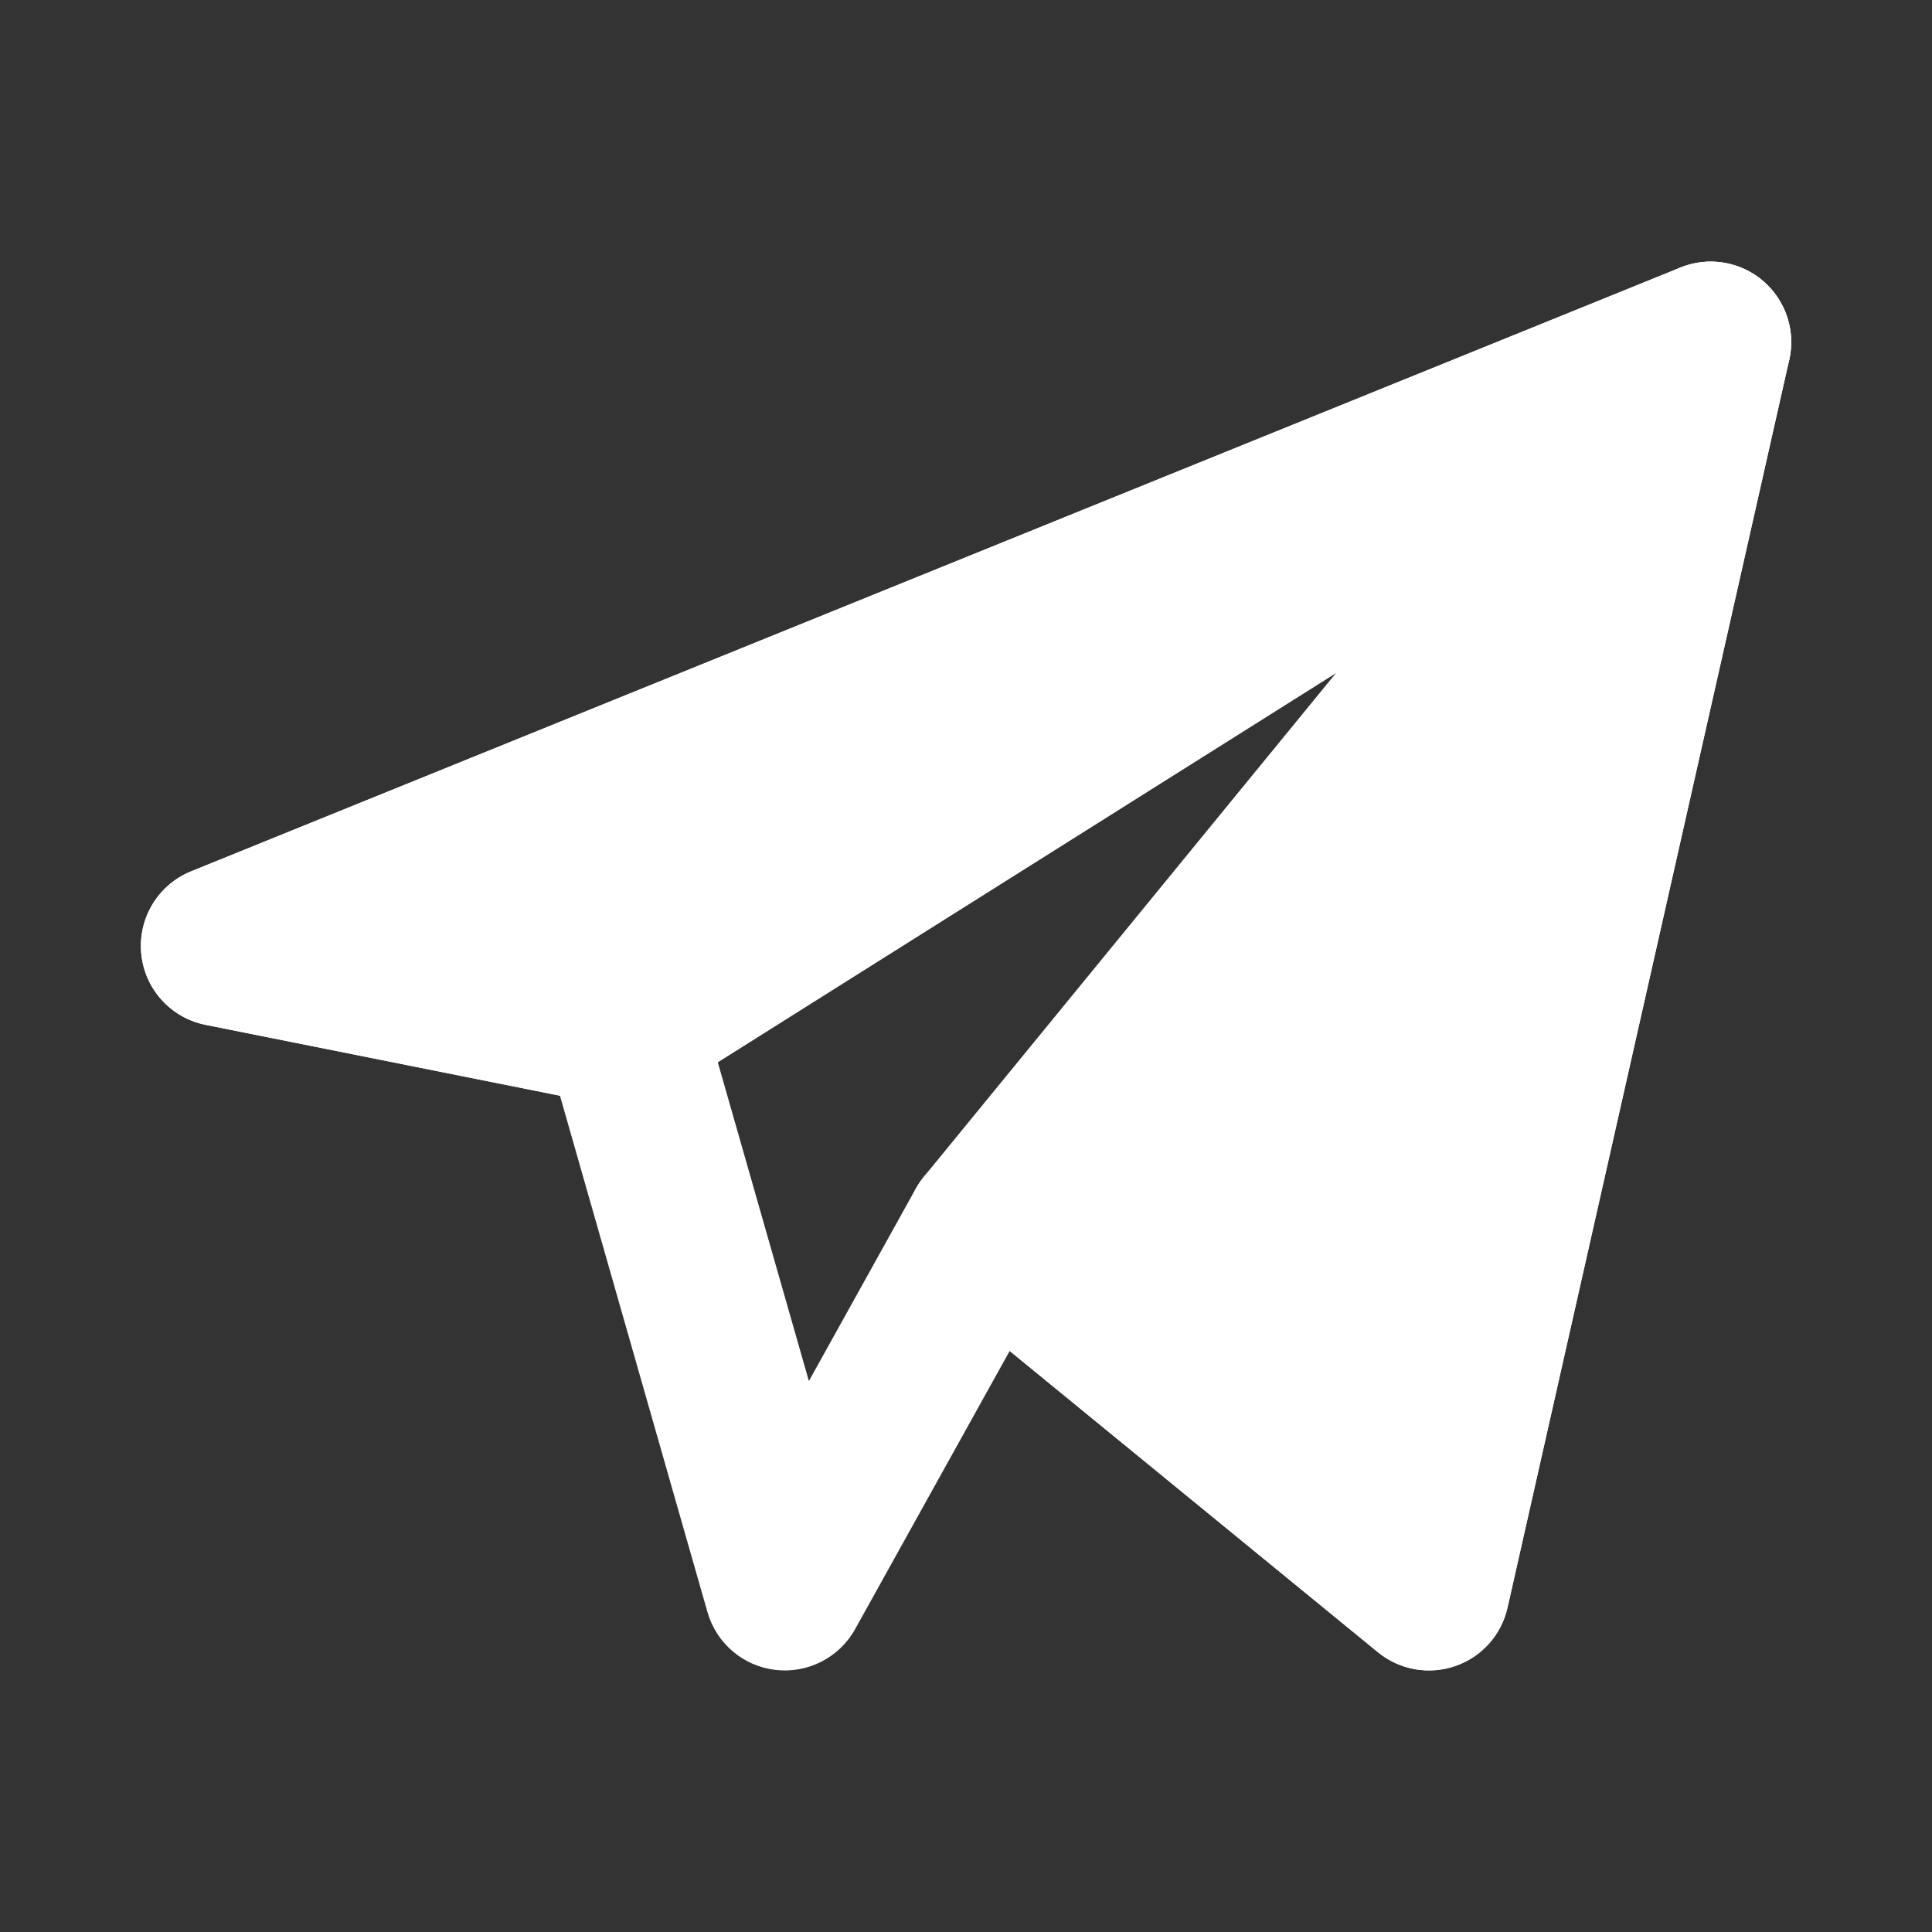
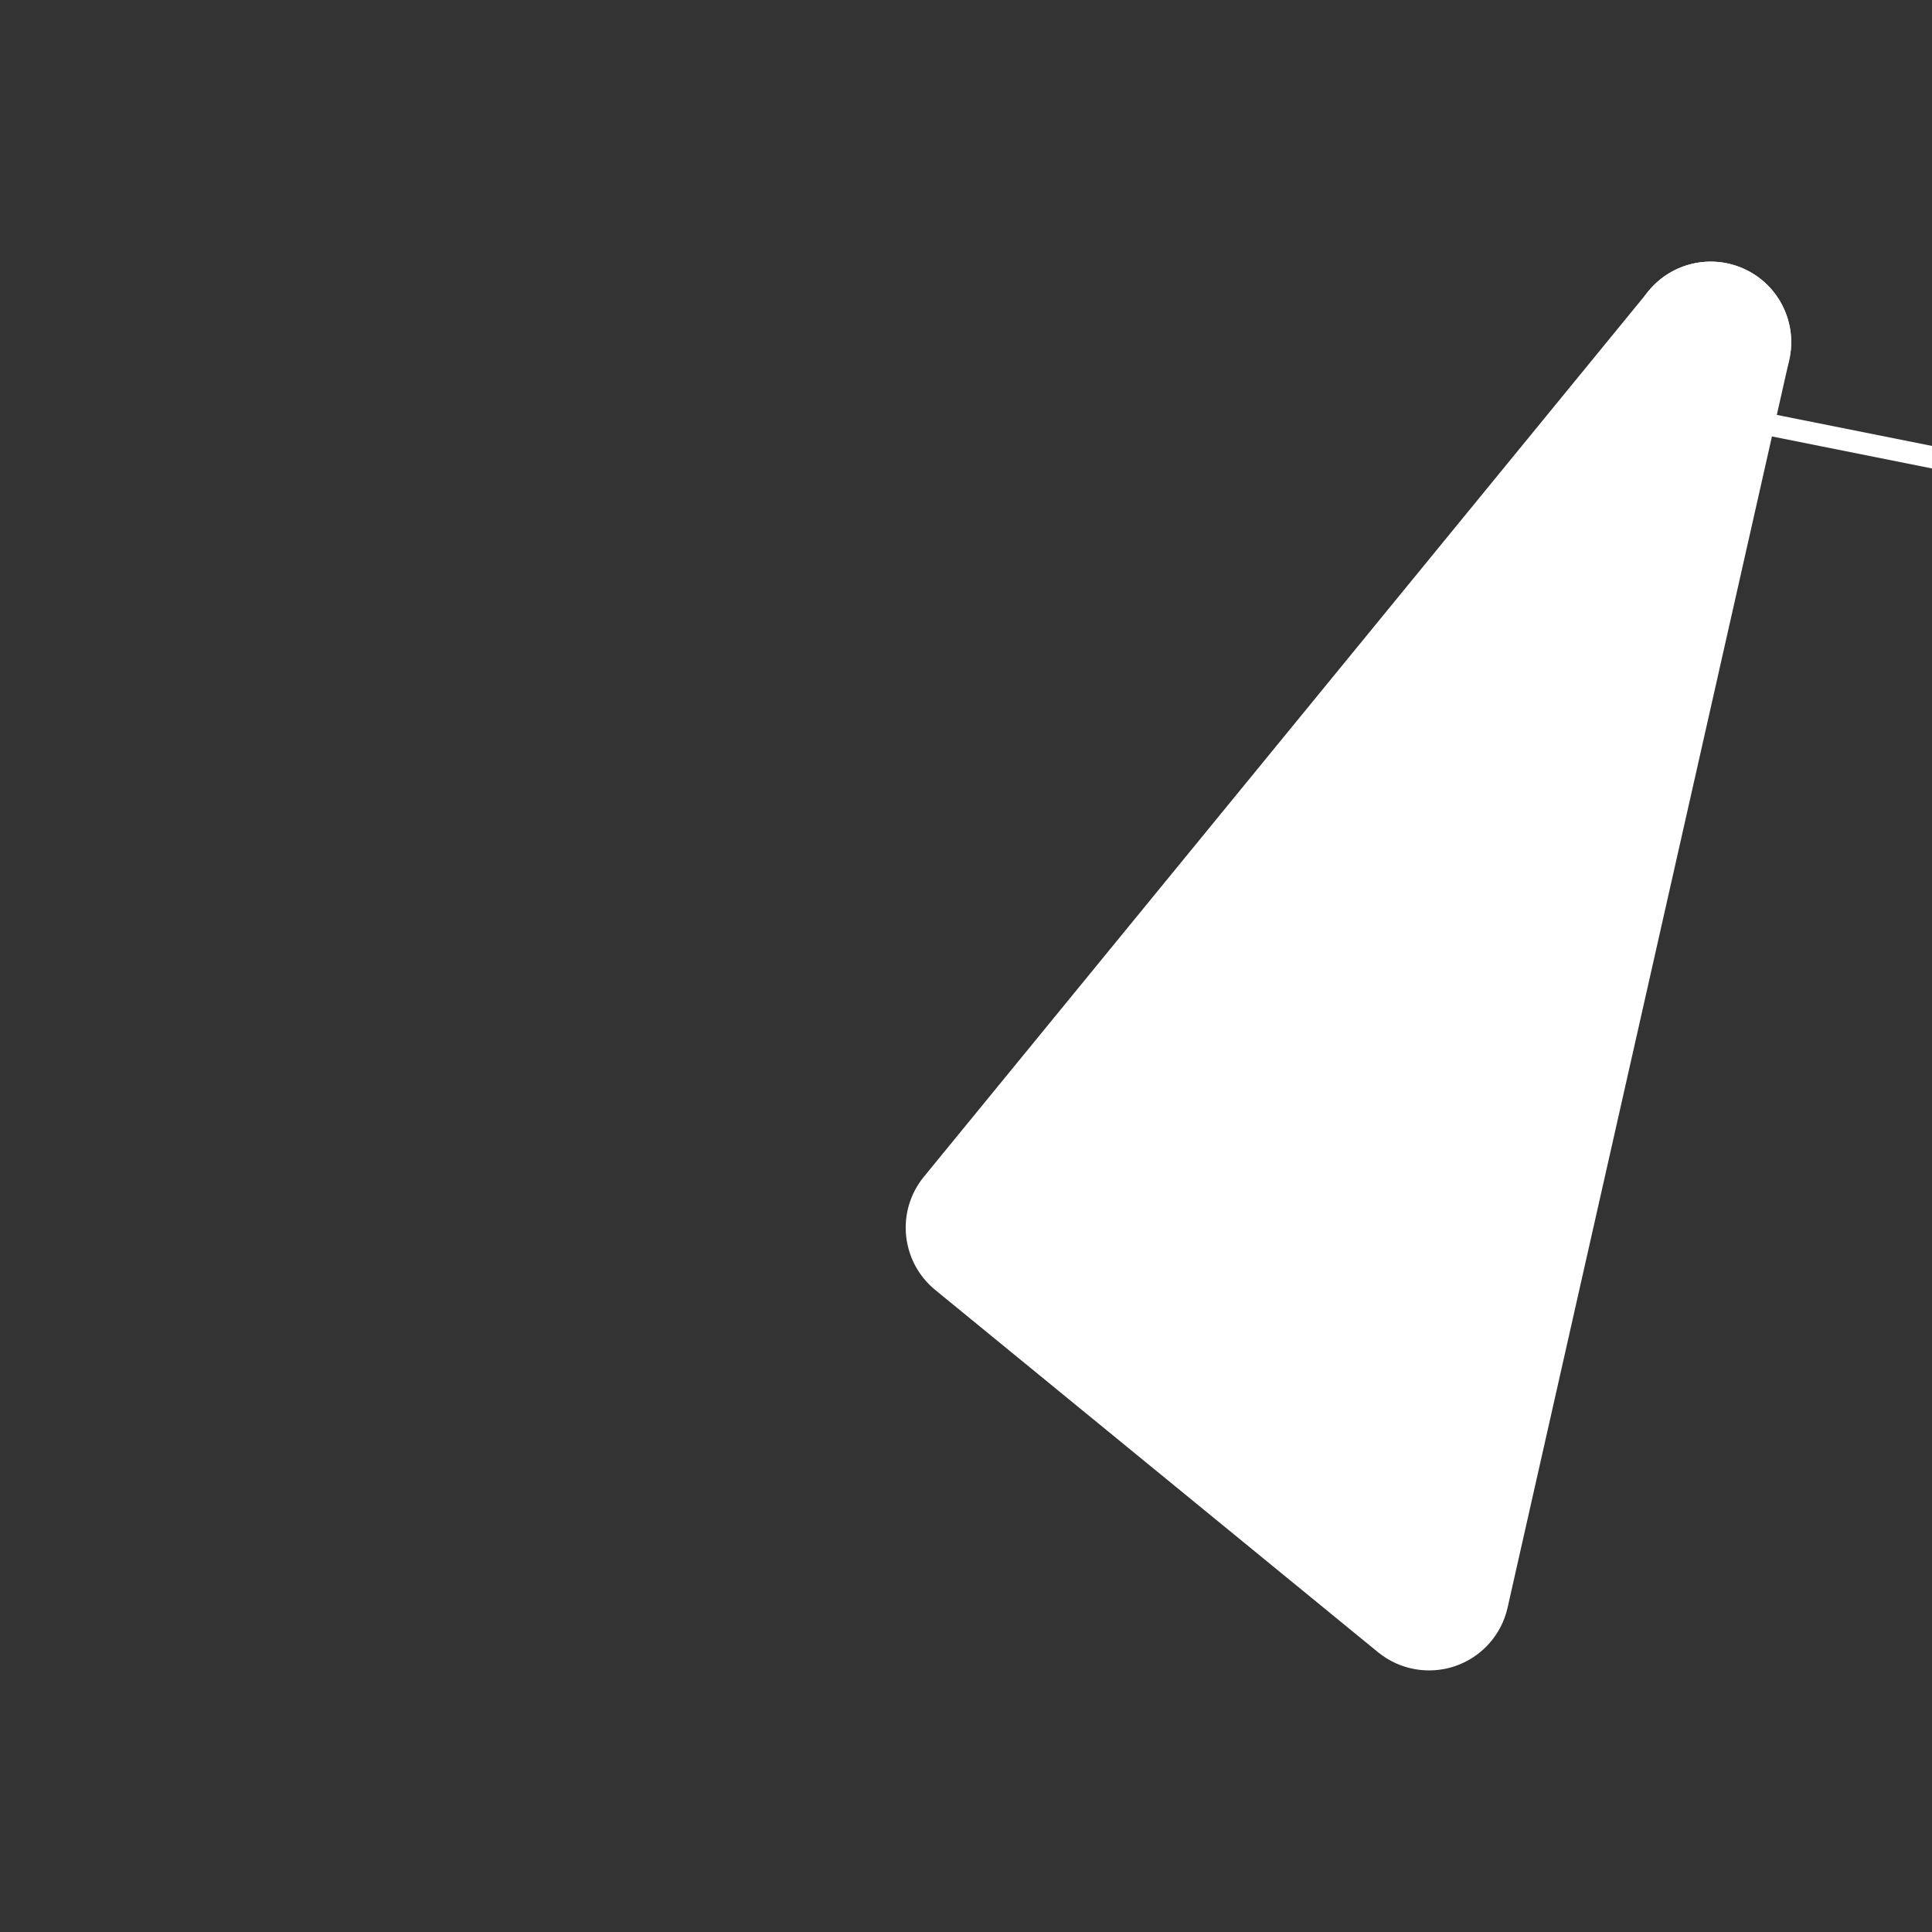
<svg xmlns="http://www.w3.org/2000/svg" version="1.1" width="24" height="24" viewBox="0,0,256,256">
  <rect x="0" y="0" width="256" height="256" fill="#333333" stroke="none" />
  <g fill="#ffffff" fill-rule="evenodd" stroke="none" stroke-width="1" stroke-linecap="butt" stroke-linejoin="miter" stroke-miterlimit="10" stroke-dasharray="" stroke-dashoffset="0" font-family="none" font-weight="none" font-size="none" text-anchor="none" style="mix-blend-mode: normal">
    <g transform="translate(2.666,2.667) scale(10.667,10.667)">
-       <path d="M21.647,3.238c0.284,0.241 0.41,0.62 0.328,0.983l-3.5,15.5c-0.076,0.338 -0.322,0.613 -0.65,0.725c-0.328,0.113 -0.691,0.048 -0.959,-0.172l-4.574,-3.742l-1.919,3.454c-0.196,0.354 -0.587,0.554 -0.988,0.508c-0.402,-0.046 -0.736,-0.33 -0.847,-0.719l-1.832,-6.414l-4.402,-0.88c-0.433,-0.087 -0.758,-0.447 -0.799,-0.887c-0.041,-0.44 0.211,-0.855 0.62,-1.02l18.5,-7.5c0.345,-0.14 0.739,-0.077 1.023,0.164zM5.967,11.174l1.729,0.346c0.367,0.073 0.663,0.346 0.765,0.706l1.337,4.679l1.328,-2.39c0.144,-0.259 0.395,-0.441 0.686,-0.496c0.291,-0.056 0.592,0.021 0.821,0.208l4.248,3.475l2.722,-12.056z" />
-       <path d="M21.533,4.846c0.439,-0.276 0.594,-0.841 0.357,-1.302c-0.236,-0.461 -0.786,-0.665 -1.266,-0.471l-18.5,7.5c-0.409,0.166 -0.661,0.581 -0.62,1.02c0.041,0.44 0.366,0.8 0.799,0.887l5,1c0.251,0.05 0.512,0.002 0.729,-0.134z" />
+       <path d="M21.533,4.846c0.439,-0.276 0.594,-0.841 0.357,-1.302c-0.236,-0.461 -0.786,-0.665 -1.266,-0.471c-0.409,0.166 -0.661,0.581 -0.62,1.02c0.041,0.44 0.366,0.8 0.799,0.887l5,1c0.251,0.05 0.512,0.002 0.729,-0.134z" />
      <path d="M21.976,4.22c0.102,-0.452 -0.12,-0.916 -0.537,-1.119c-0.417,-0.203 -0.919,-0.093 -1.212,0.266l-9,11c-0.35,0.427 -0.287,1.057 0.141,1.407l5.5,4.5c0.268,0.219 0.631,0.284 0.959,0.172c0.328,-0.113 0.574,-0.387 0.65,-0.725z" />
    </g>
  </g>
</svg>